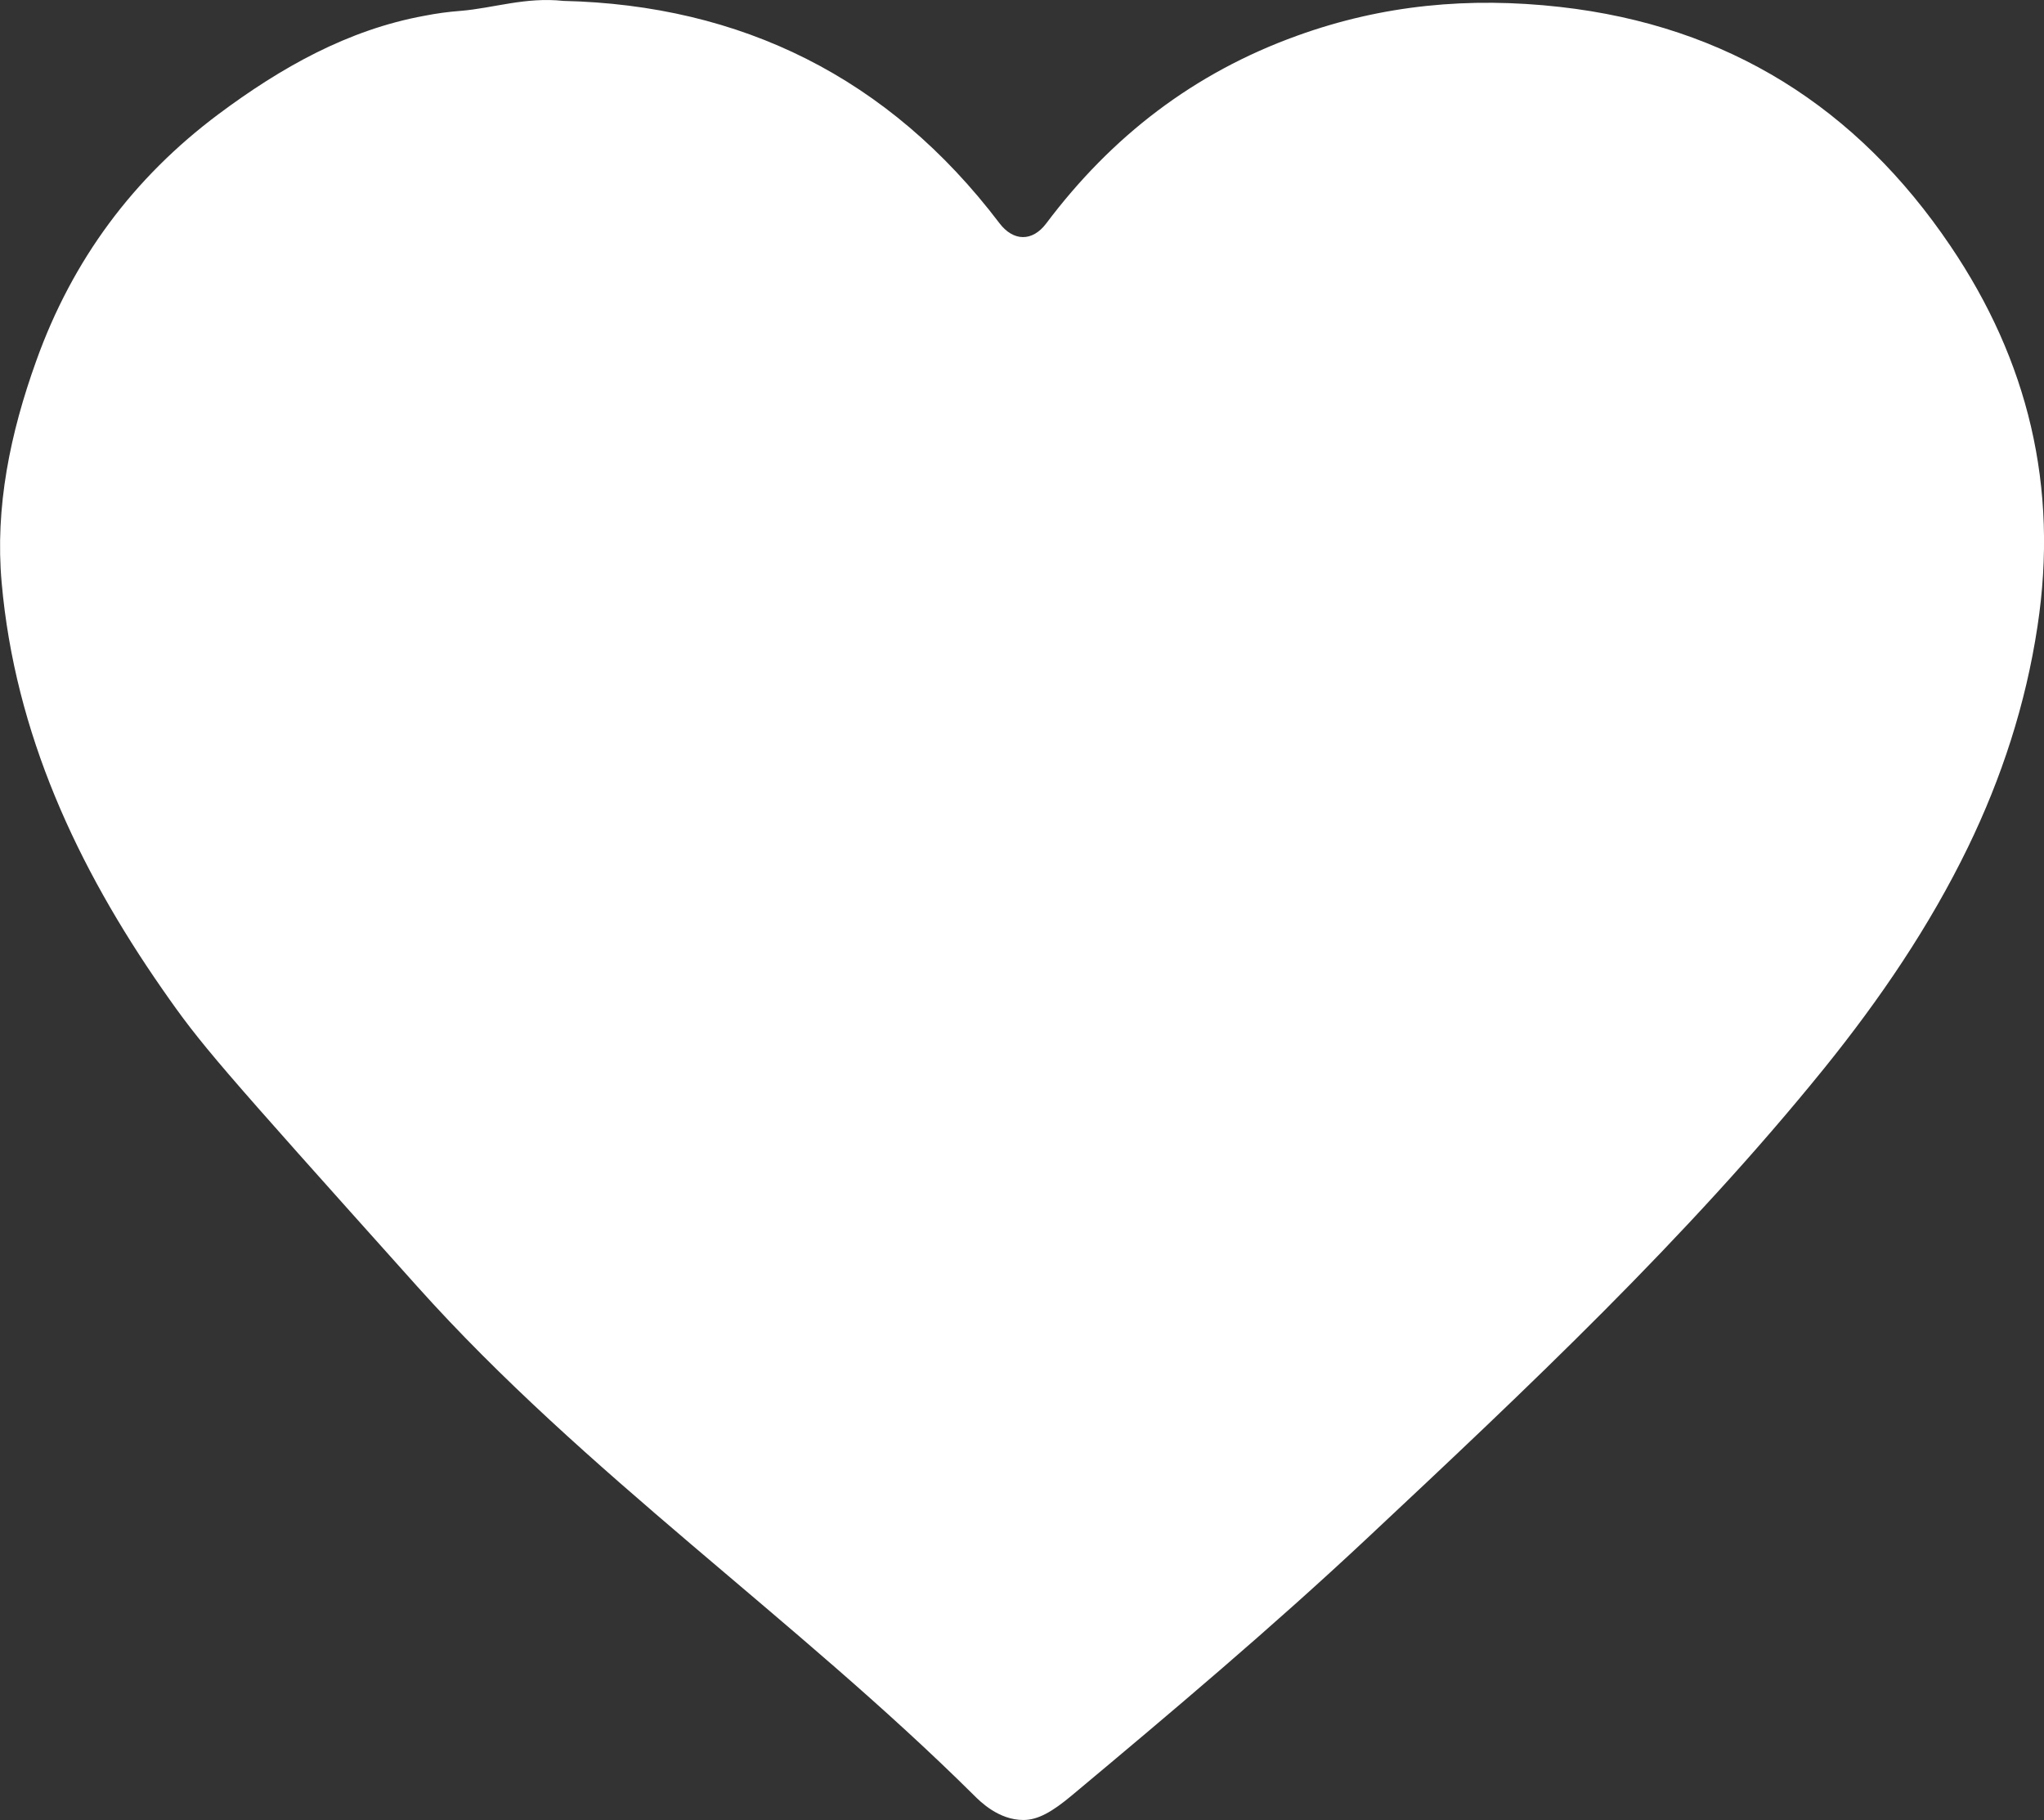
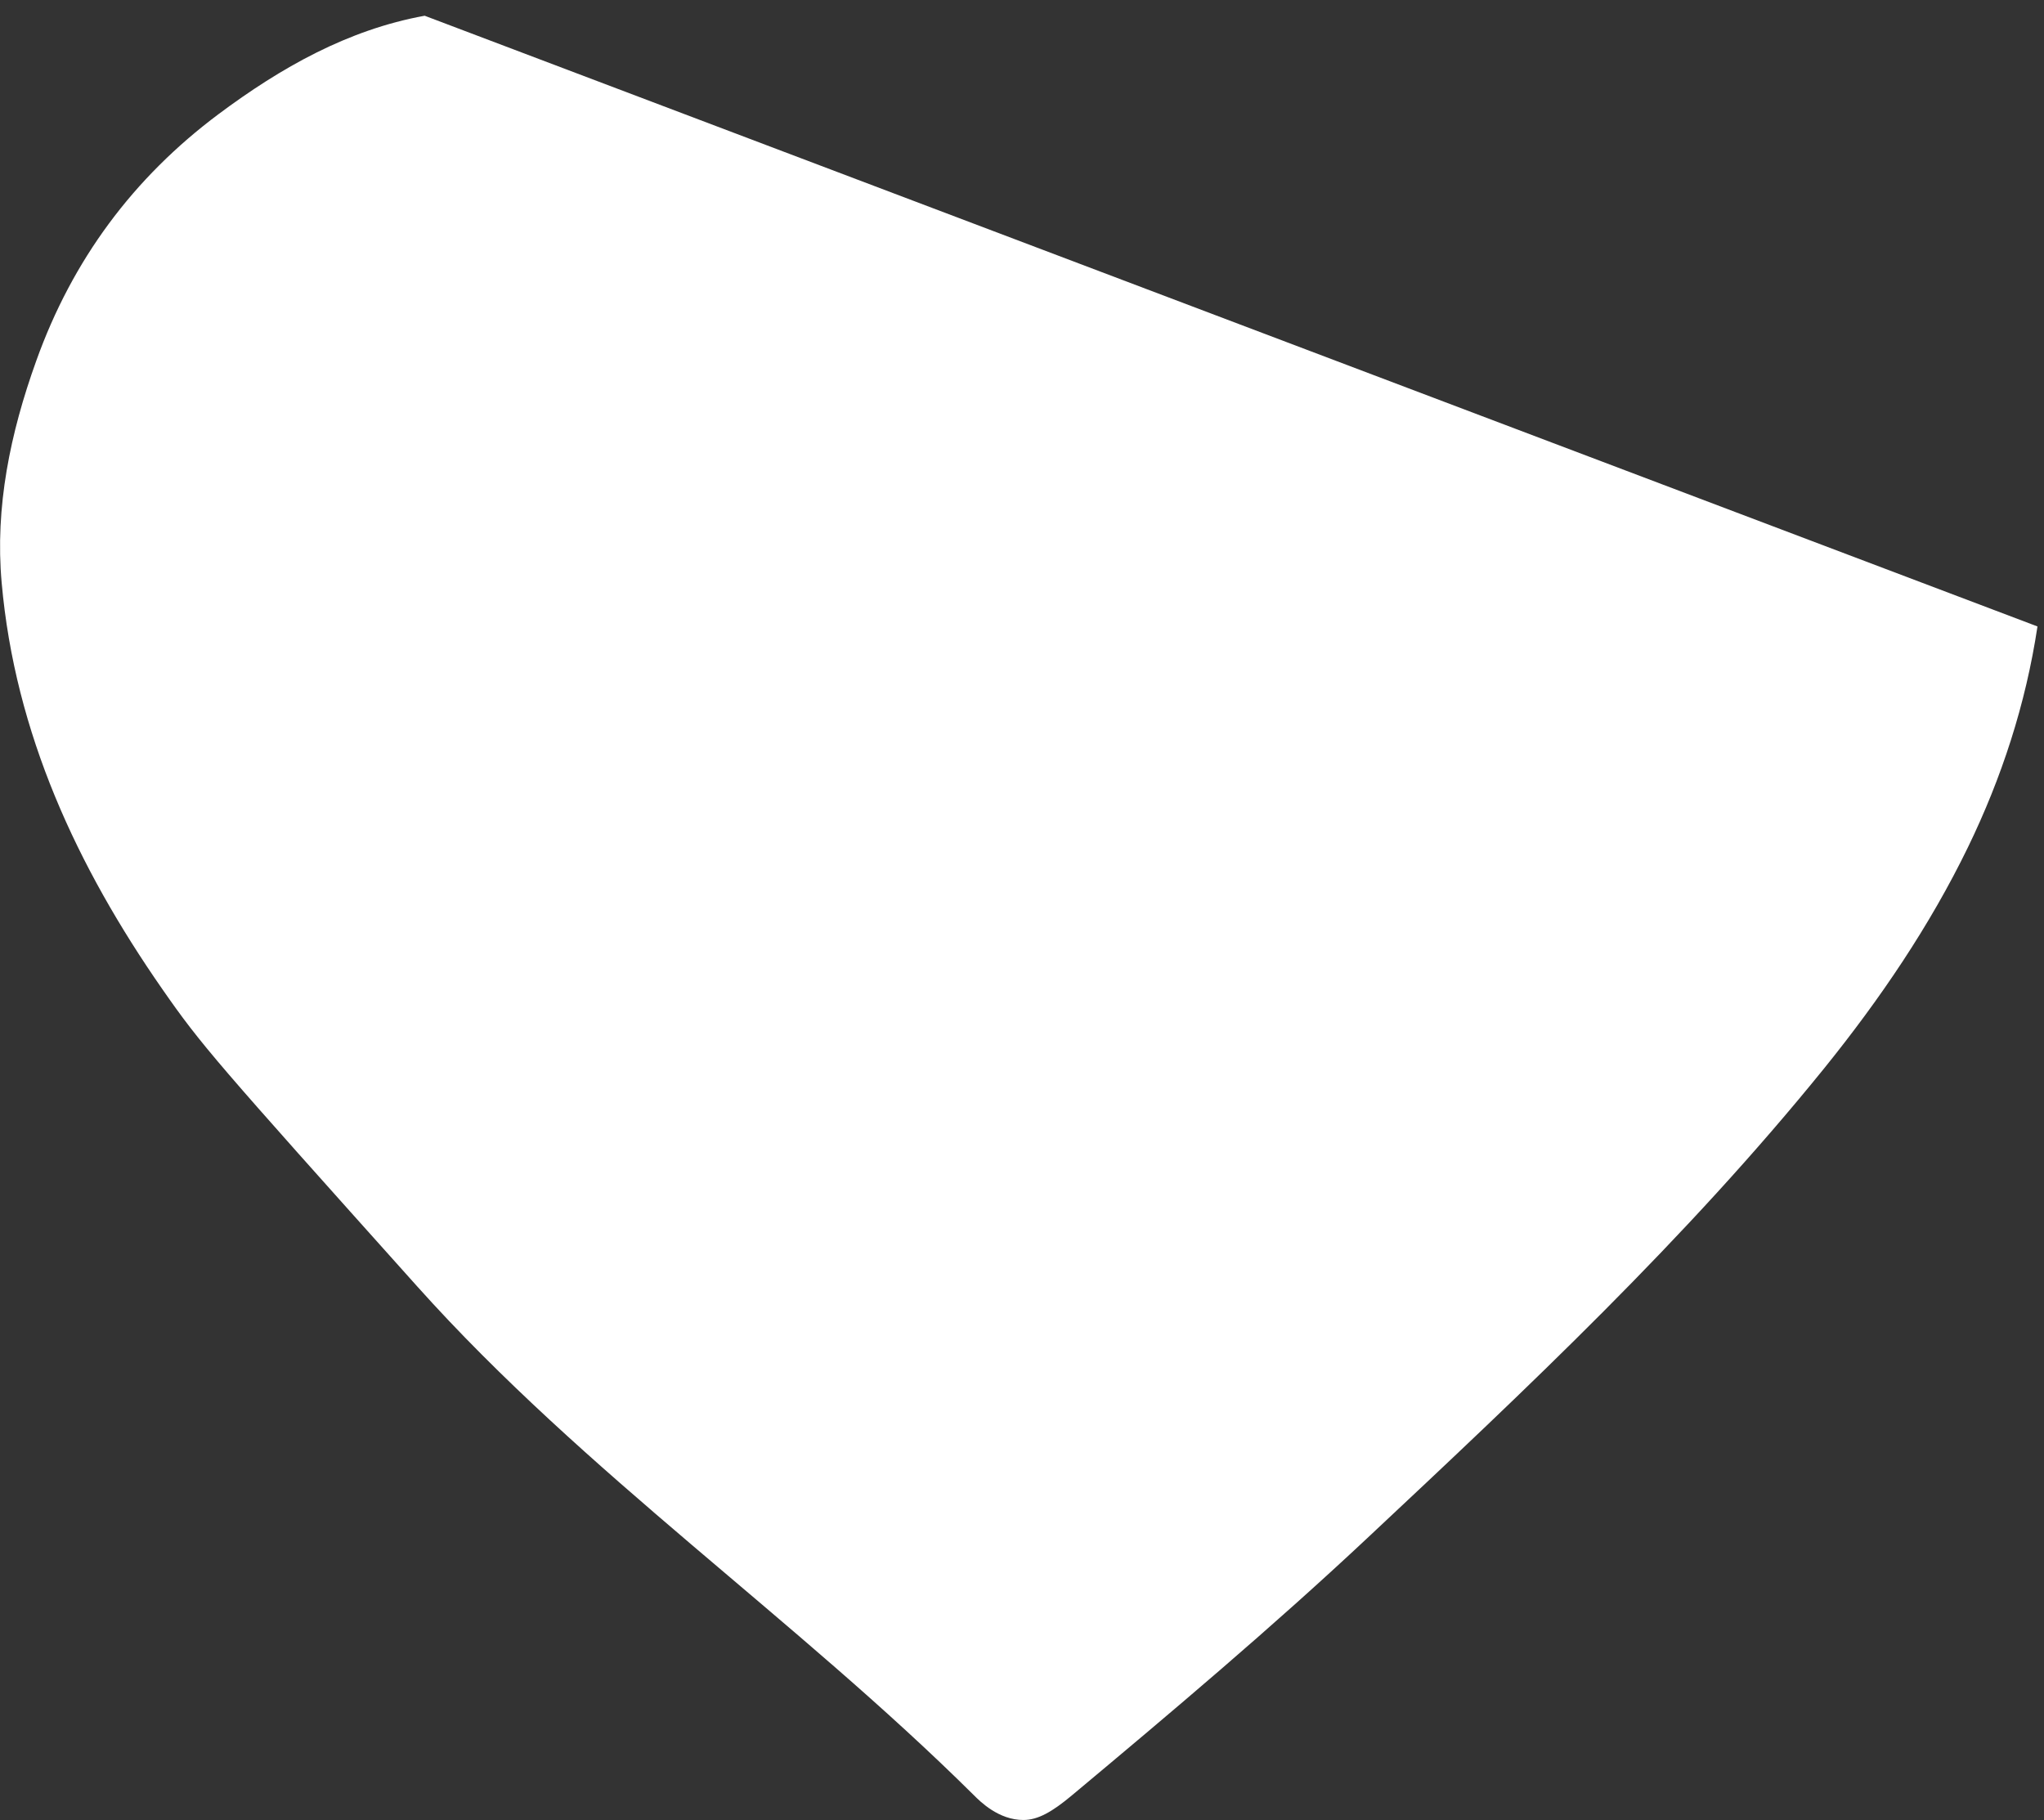
<svg xmlns="http://www.w3.org/2000/svg" id="a" data-name="Layer 1" viewBox="0 0 159.75 142.24">
  <rect x="0" y="0" width="159.75" height="142.24" fill="#333333" stroke="none" />
  <defs>
    <style>
      .b {
        fill: #fff;
        stroke-width: 0px;
      }
    </style>
  </defs>
-   <path class="b" d="m159.24,48.96c-.92,6.1-2.81,11.85-5.43,17.25-2.99,6.16-6.88,11.88-11.22,17.26-10.8,13.35-23.26,25.06-35.75,36.76-7.45,6.98-15.24,13.55-23.07,20.09-1.53,1.28-2.65,1.92-3.78,1.92-1.94.01-3.4-1.46-3.86-1.92-13.96-13.85-30.42-25.15-43.54-39.8-15.75-17.58-16.86-18.84-19.9-23.21C6.03,67.74,1.17,57.31.13,45.54c-.53-5.91.67-11.68,2.7-17.33,2.83-7.91,7.59-14.31,14.25-19.29,4.88-3.64,10.11-6.6,16.11-7.69h0c.91-.18,1.86-.31,2.8-.38,2.58-.21,5.06-1.1,8.04-.78,13.87.32,25.43,5.97,34.08,17.37,1.09,1.44,2.58,1.46,3.66.02,5.11-6.8,11.53-11.76,19.61-14.67,6.7-2.42,13.45-3.04,20.53-2.25,13.16,1.48,23.22,7.87,30.52,18.67,6.08,8.98,8.47,18.83,6.81,29.75Z" />
+   <path class="b" d="m159.24,48.96c-.92,6.1-2.81,11.85-5.43,17.25-2.99,6.16-6.88,11.88-11.22,17.26-10.8,13.35-23.26,25.06-35.75,36.76-7.45,6.98-15.24,13.55-23.07,20.09-1.53,1.28-2.65,1.92-3.78,1.92-1.94.01-3.4-1.46-3.86-1.92-13.96-13.85-30.42-25.15-43.54-39.8-15.75-17.58-16.86-18.84-19.9-23.21C6.03,67.74,1.17,57.31.13,45.54c-.53-5.91.67-11.68,2.7-17.33,2.83-7.91,7.59-14.31,14.25-19.29,4.88-3.64,10.11-6.6,16.11-7.69h0Z" />
</svg>